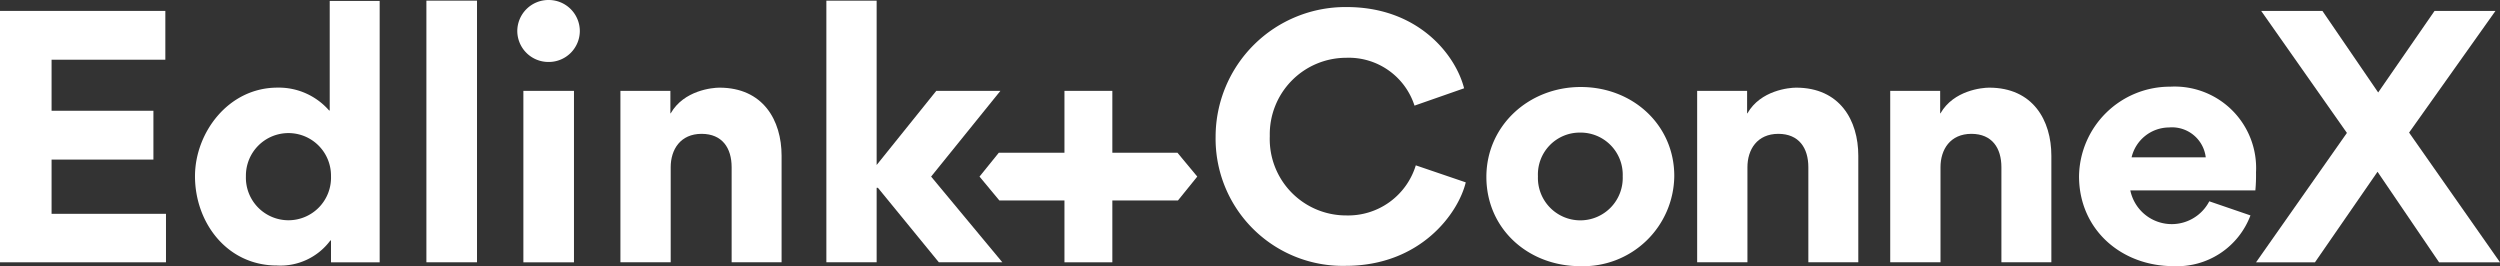
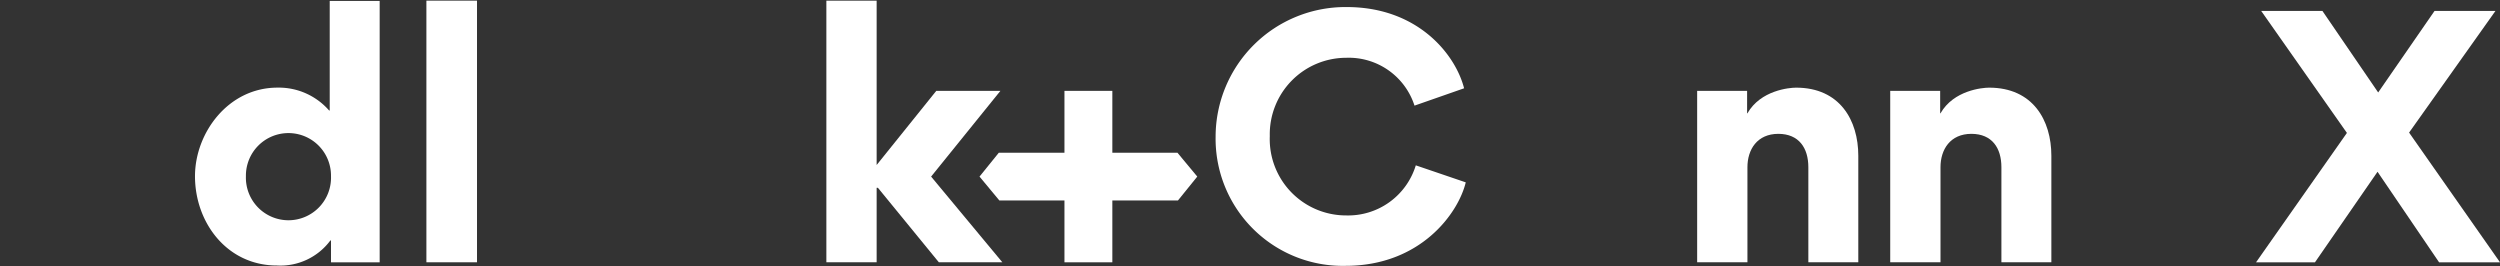
<svg xmlns="http://www.w3.org/2000/svg" width="263" height="28" viewBox="0 0 263 28">
  <rect x="0" y="0" width="263" height="28" fill="#333333" stroke="none" />
  <g id="Group_50" data-name="Group 50" transform="translate(-28 -26)">
    <g id="Group_1" data-name="Group 1" transform="translate(28 35.948)">
-       <path id="Path_1" data-name="Path 1" d="M0-9.54V16.906H17.461v-5.1H5.425V6.1H16.139V.964H5.425v-5.37H17.394V-9.54Z" transform="translate(0 0.74)" fill="#fff" />
      <path id="Path_2" data-name="Path 2" d="M21.568,15.285v2.3h5.12V-9.912H21.433V1.605h-.068a7.029,7.029,0,0,0-5.425-2.4c-5.188,0-8.68,4.762-8.68,9.322,0,4.864,3.357,9.39,8.612,9.39A6.539,6.539,0,0,0,21.5,15.285Zm0-6.755a4.478,4.478,0,1,1-8.951,0,4.476,4.476,0,1,1,8.951,0Z" transform="translate(13.253 0.065)" fill="#fff" />
      <path id="Path_3" data-name="Path 3" d="M15.876,17.6H21.2V-9.924H15.876Z" transform="translate(28.981 0.044)" fill="#fff" />
-       <path id="Path_4" data-name="Path 4" d="M19.26-6.672a3.279,3.279,0,0,1,3.255-3.276,3.272,3.272,0,0,1,3.323,3.276,3.265,3.265,0,0,1-3.323,3.242A3.271,3.271,0,0,1,19.26-6.672ZM19.9,17.647V-.389h5.323V17.647Z" transform="translate(35.159)" fill="#fff" />
-       <path id="Path_5" data-name="Path 5" d="M34.8,1.7v10h5.255V.488c0-3.715-1.933-7.16-6.544-7.16-.712,0-3.73.27-5.12,2.7h-.034V-6.334H23.1V11.7h5.289V1.7c0-1.858,1.017-3.513,3.255-3.513C33.814-1.808,34.8-.322,34.8,1.7Z" transform="translate(42.168 5.945)" fill="#fff" />
      <path id="Path_6" data-name="Path 6" d="M36.057,9.767h.136L42.6,17.6H49.28L41.787,8.585l7.29-9.018H42.33l-6.273,7.8V-9.924H30.768V17.6h5.289Z" transform="translate(56.166 0.044)" fill="#fff" />
      <path id="Path_7" data-name="Path 7" d="M58.926,17.539c7.9,0,11.867-5.539,12.647-8.782l-5.255-1.79a7.442,7.442,0,0,1-7.324,5.269,8.029,8.029,0,0,1-8.036-8.343,8.046,8.046,0,0,1,8.036-8.241A7.267,7.267,0,0,1,66.182.685L71.4-1.139c-.915-3.58-4.882-8.545-12.342-8.545a13.654,13.654,0,0,0-13.8,13.645A13.376,13.376,0,0,0,58.926,17.539Z" transform="translate(82.624 0.479)" fill="#fff" />
-       <path id="Path_8" data-name="Path 8" d="M55.342,2.761c0,5.438,4.374,9.39,9.867,9.39a9.583,9.583,0,0,0,9.9-9.491c0-5.37-4.374-9.356-9.833-9.356C59.783-6.7,55.342-2.609,55.342,2.761Zm5.425-.068A4.4,4.4,0,0,1,65.208-1.9a4.432,4.432,0,0,1,4.476,4.593,4.462,4.462,0,1,1-8.917,0Z" transform="translate(101.025 5.901)" fill="#fff" />
-       <path id="Path_9" data-name="Path 9" d="M74.887,1.7v10h5.255V.488c0-3.715-1.933-7.16-6.544-7.16-.712,0-3.73.27-5.12,2.7h-.034V-6.334H63.19V11.7h5.289V1.7c0-1.858,1.017-3.513,3.255-3.513C73.9-1.808,74.887-.322,74.887,1.7Z" transform="translate(115.351 5.945)" fill="#fff" />
+       <path id="Path_9" data-name="Path 9" d="M74.887,1.7v10h5.255V.488c0-3.715-1.933-7.16-6.544-7.16-.712,0-3.73.27-5.12,2.7h-.034V-6.334H63.19V11.7h5.289V1.7c0-1.858,1.017-3.513,3.255-3.513C73.9-1.808,74.887-.322,74.887,1.7" transform="translate(115.351 5.945)" fill="#fff" />
      <path id="Path_10" data-name="Path 10" d="M82.075,1.7v10h5.255V.488c0-3.715-1.933-7.16-6.544-7.16-.712,0-3.73.27-5.12,2.7h-.034V-6.334H70.378V11.7h5.289V1.7c0-1.858,1.017-3.513,3.255-3.513C81.092-1.808,82.075-.322,82.075,1.7Z" transform="translate(128.473 5.945)" fill="#fff" />
-       <path id="Path_11" data-name="Path 11" d="M82.8,4.2H95.956a17.317,17.317,0,0,0,.068-1.891,8.57,8.57,0,0,0-9.019-9.018,9.563,9.563,0,0,0-9.6,9.423c0,5.607,4.442,9.457,9.934,9.457a8.242,8.242,0,0,0,8.1-5.337L91.108,5.35A4.45,4.45,0,0,1,82.8,4.2ZM90.735.723h-7.8a4.075,4.075,0,0,1,3.933-3.141A3.574,3.574,0,0,1,90.735.723Z" transform="translate(141.309 5.879)" fill="#fff" />
      <path id="Path_12" data-name="Path 12" d="M39.633,11.484H44.67V-6.552H39.633Z" transform="translate(72.348 6.163)" fill="#fff" fill-rule="evenodd" />
      <path id="Path_13" data-name="Path 13" d="M36.47-1.73,38.555.779h9.369V-4.24H38.5Z" transform="translate(66.575 10.359)" fill="#fff" fill-rule="evenodd" />
      <path id="Path_14" data-name="Path 14" d="M51.978-1.73,49.893-4.24H40.524V.779h9.425Z" transform="translate(73.975 10.359)" fill="#fff" fill-rule="evenodd" />
      <path id="Path_15" data-name="Path 15" d="M90.2,16.906,96.78,7.382l6.476,9.525h6.408L100.1,3.261l9.087-12.8h-6.408L96.848-.961,90.982-9.54H84.54L93.559,3.295,84,16.906Z" transform="translate(153.336 0.74)" fill="#fff" />
    </g>
  </g>
</svg>